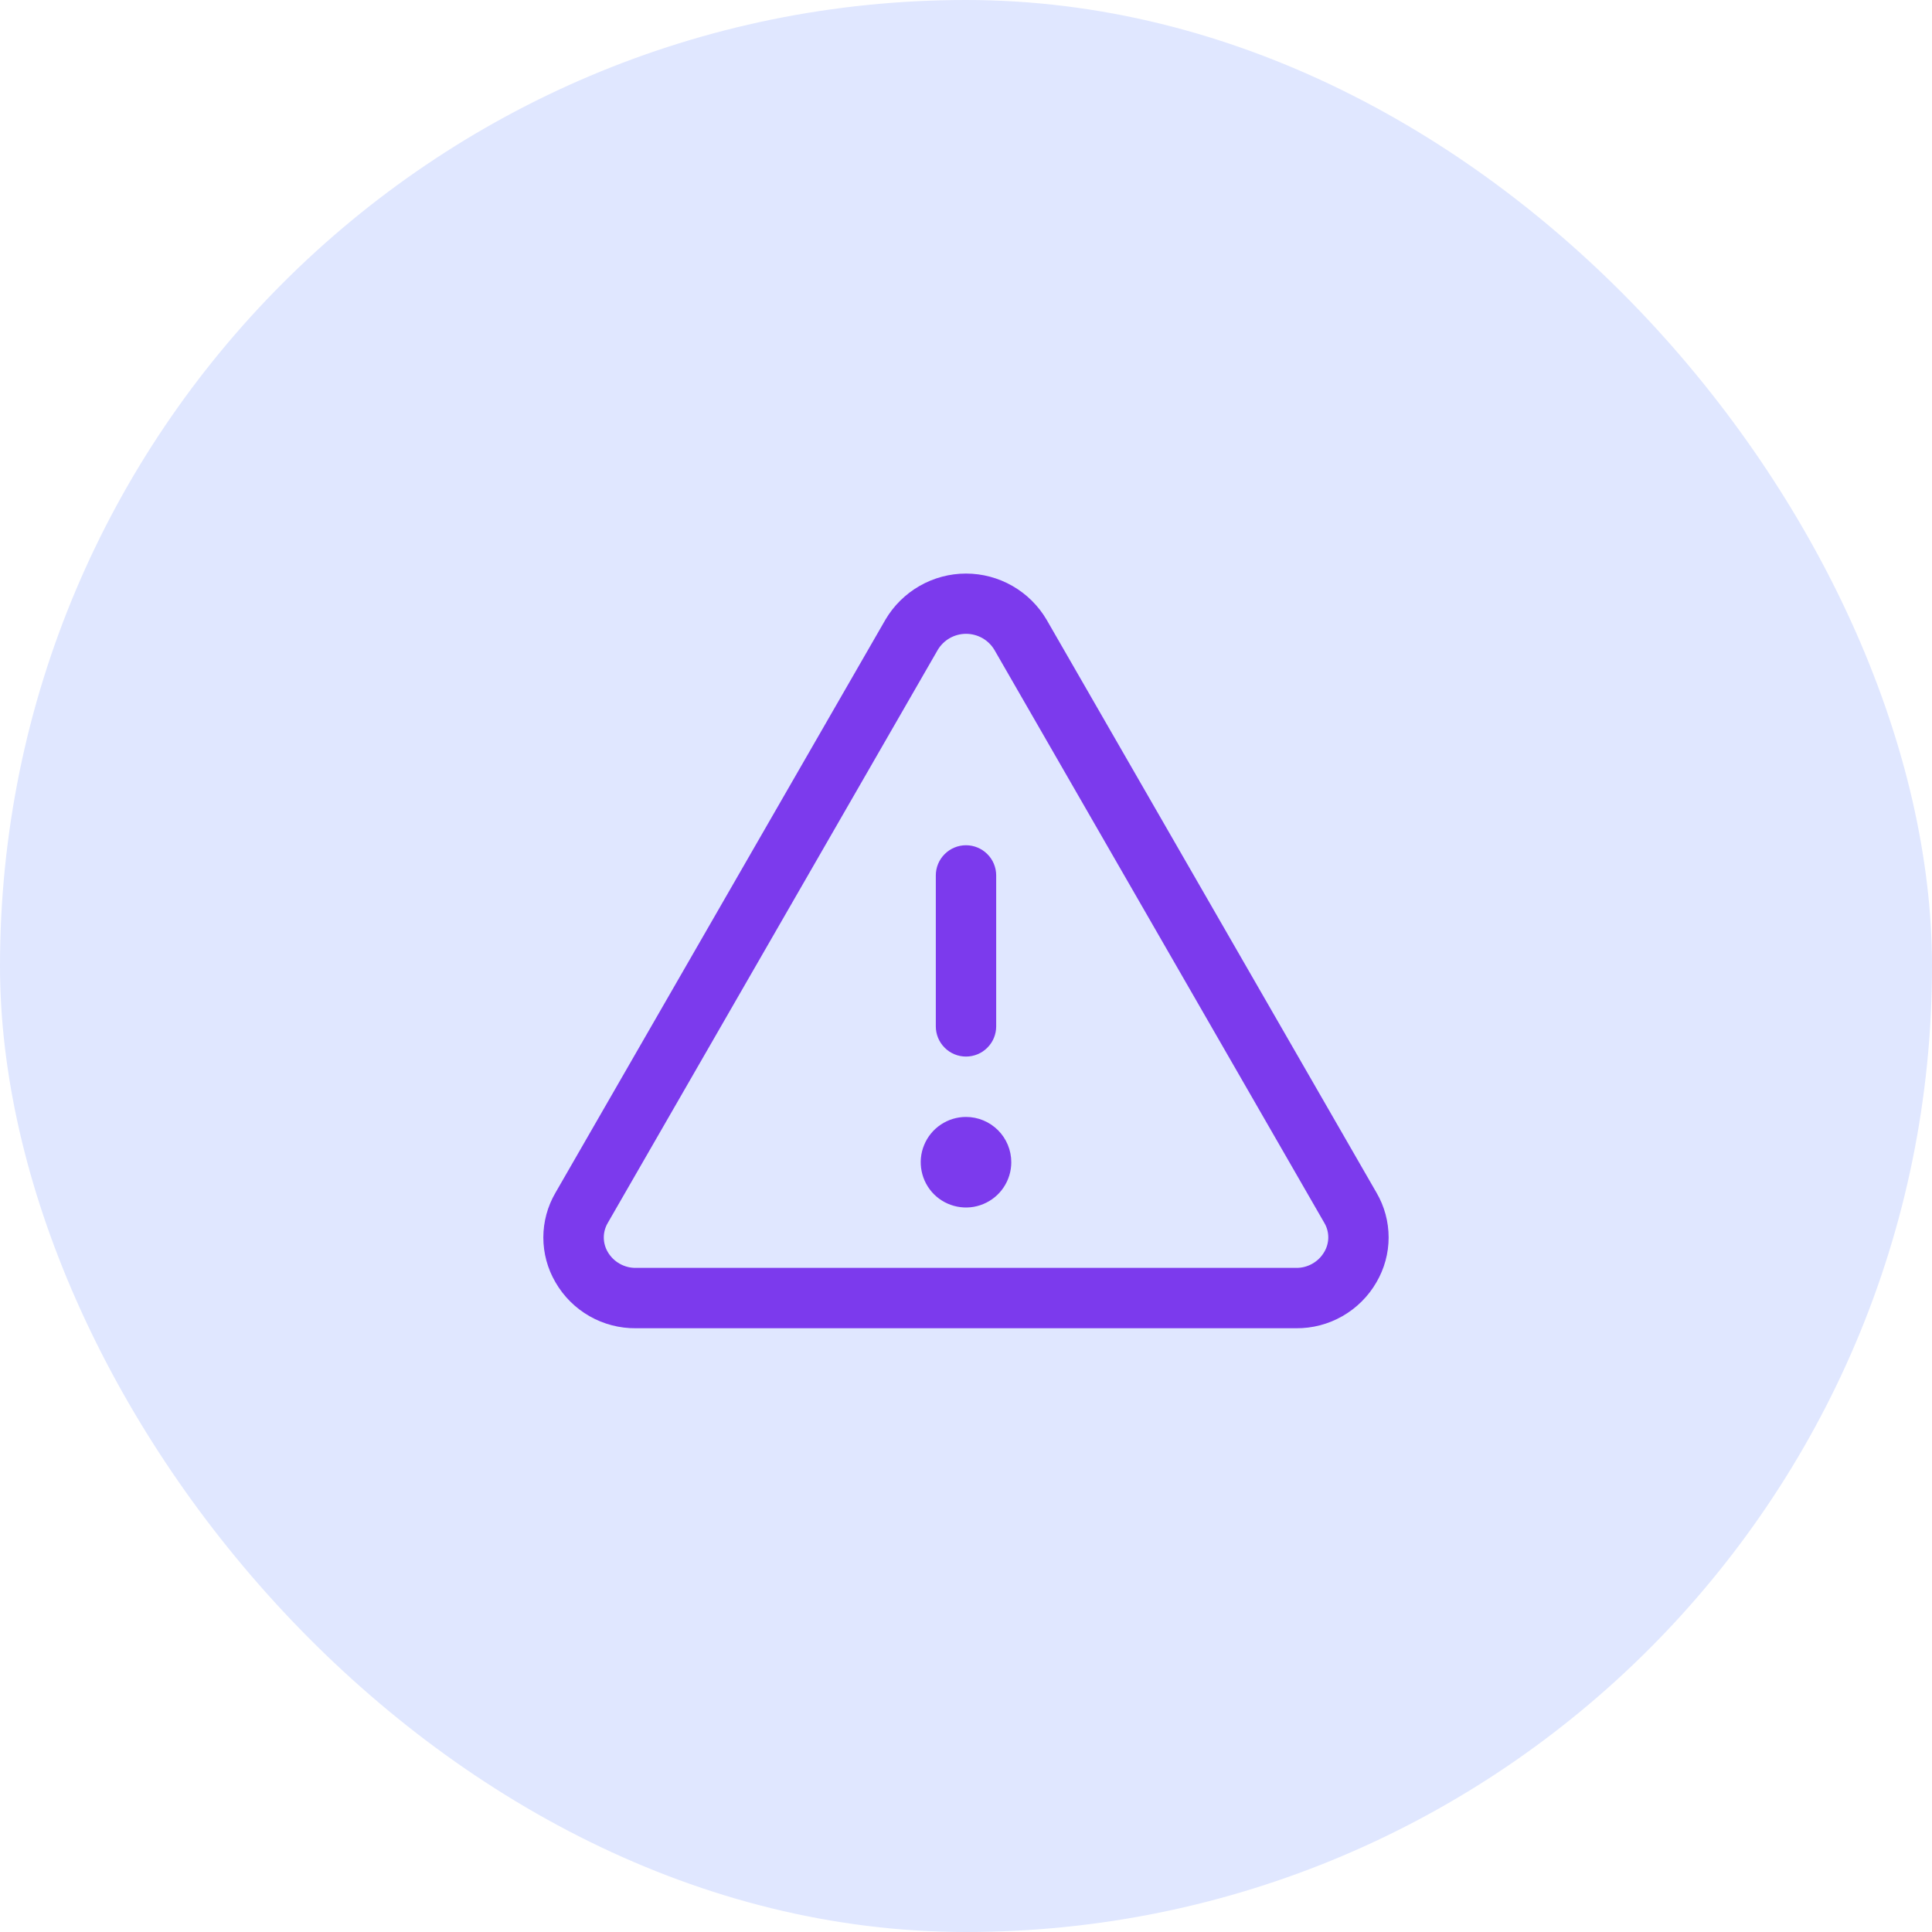
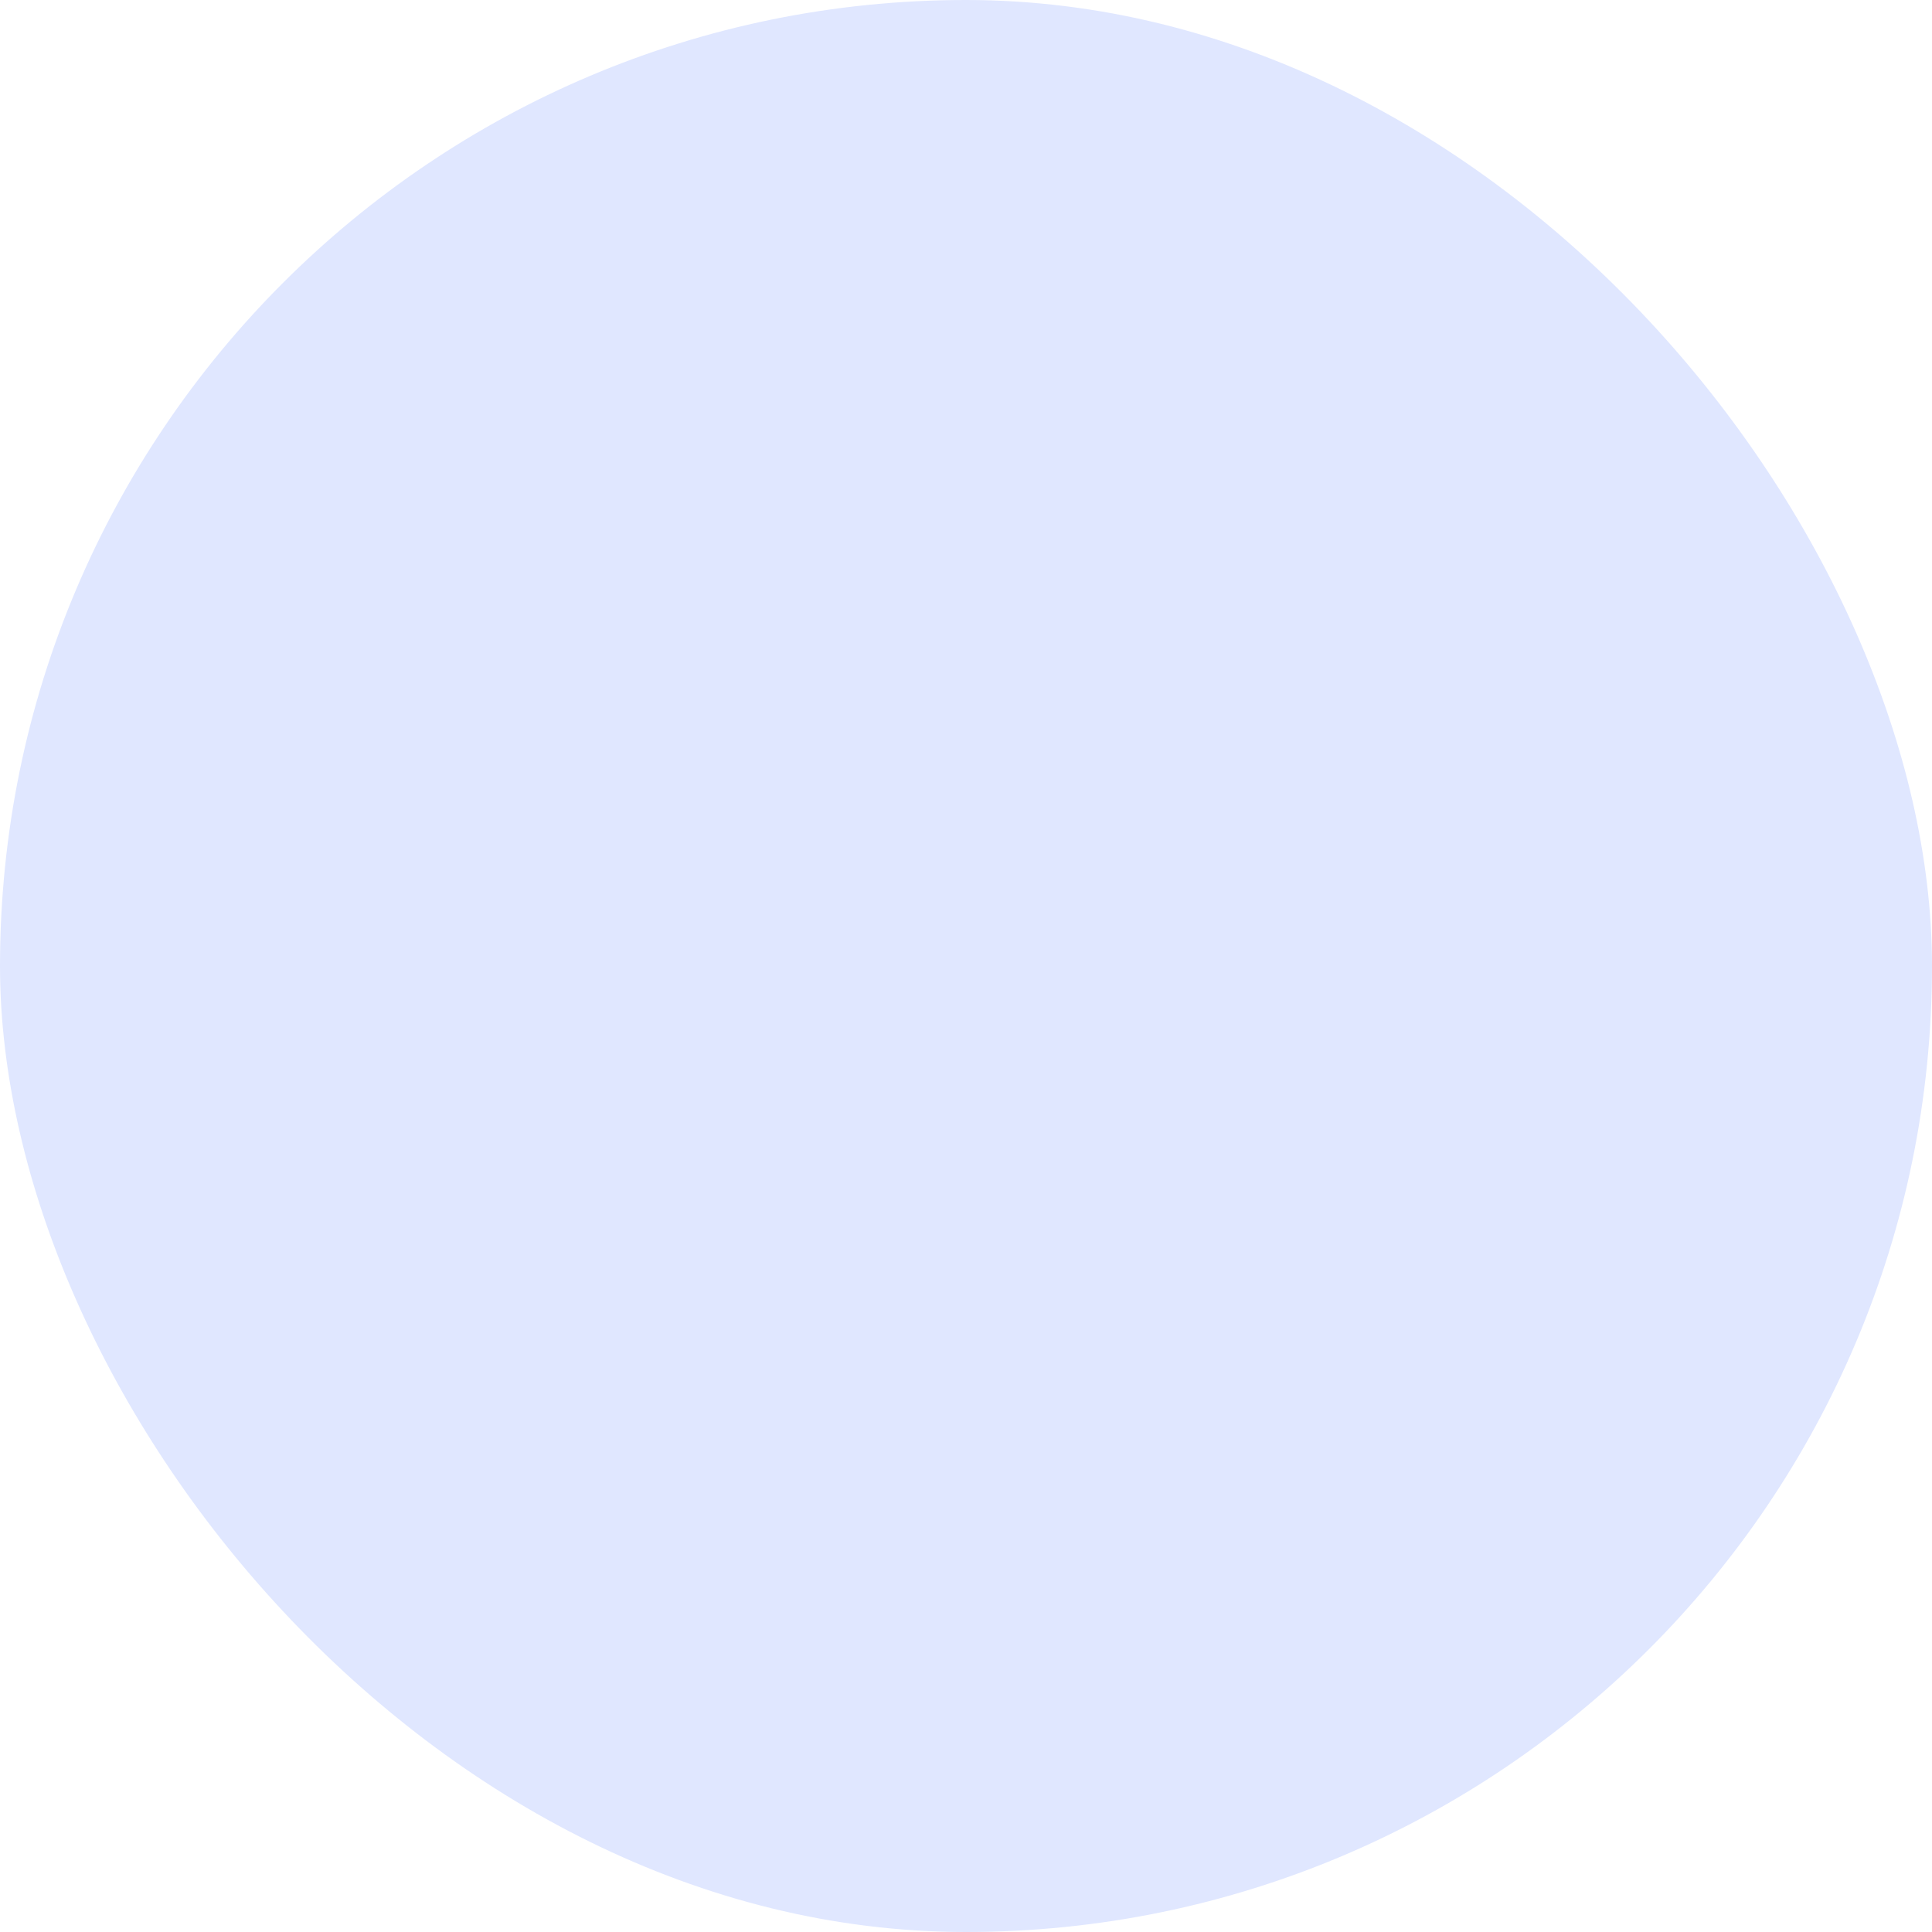
<svg xmlns="http://www.w3.org/2000/svg" width="48" height="48" viewBox="0 0 48 48" fill="none">
  <rect width="48" height="48" rx="24" fill="#E0E7FF" />
-   <path d="M34.2 29.634L26.002 15.396C25.797 15.047 25.504 14.758 25.153 14.557C24.802 14.356 24.404 14.25 24 14.25C23.596 14.25 23.198 14.356 22.847 14.557C22.496 14.758 22.203 15.047 21.998 15.396L13.8 29.634C13.603 29.971 13.499 30.355 13.499 30.745C13.499 31.136 13.603 31.52 13.8 31.857C14.002 32.208 14.294 32.499 14.646 32.7C14.998 32.901 15.396 33.004 15.802 33H32.198C32.603 33.004 33.002 32.9 33.353 32.699C33.704 32.498 33.996 32.208 34.198 31.857C34.395 31.52 34.5 31.136 34.5 30.746C34.5 30.355 34.397 29.971 34.2 29.634ZM32.9 31.106C32.828 31.228 32.726 31.329 32.602 31.398C32.479 31.467 32.34 31.503 32.198 31.5H15.802C15.66 31.503 15.521 31.467 15.398 31.398C15.274 31.329 15.172 31.228 15.1 31.106C15.036 30.997 15.001 30.872 15.001 30.744C15.001 30.617 15.036 30.492 15.1 30.383L23.299 16.145C23.372 16.023 23.475 15.923 23.598 15.853C23.721 15.784 23.86 15.747 24.002 15.747C24.143 15.747 24.283 15.784 24.406 15.853C24.529 15.923 24.632 16.023 24.705 16.145L32.903 30.383C32.968 30.492 33.001 30.618 33.001 30.745C33 30.872 32.965 30.997 32.9 31.106ZM23.25 25.5V21.75C23.25 21.551 23.329 21.36 23.47 21.22C23.61 21.079 23.801 21 24 21C24.199 21 24.39 21.079 24.53 21.22C24.671 21.36 24.75 21.551 24.75 21.75V25.5C24.75 25.699 24.671 25.89 24.53 26.03C24.39 26.171 24.199 26.25 24 26.25C23.801 26.25 23.61 26.171 23.47 26.03C23.329 25.89 23.25 25.699 23.25 25.5ZM25.125 28.875C25.125 29.098 25.059 29.315 24.935 29.5C24.812 29.685 24.636 29.829 24.43 29.914C24.225 30 23.999 30.022 23.78 29.978C23.562 29.935 23.362 29.828 23.204 29.671C23.047 29.513 22.94 29.313 22.897 29.095C22.853 28.876 22.875 28.65 22.961 28.445C23.046 28.239 23.19 28.063 23.375 27.94C23.56 27.816 23.777 27.75 24 27.75C24.298 27.75 24.584 27.869 24.796 28.08C25.006 28.291 25.125 28.577 25.125 28.875Z" fill="#7C3AED" />
</svg>